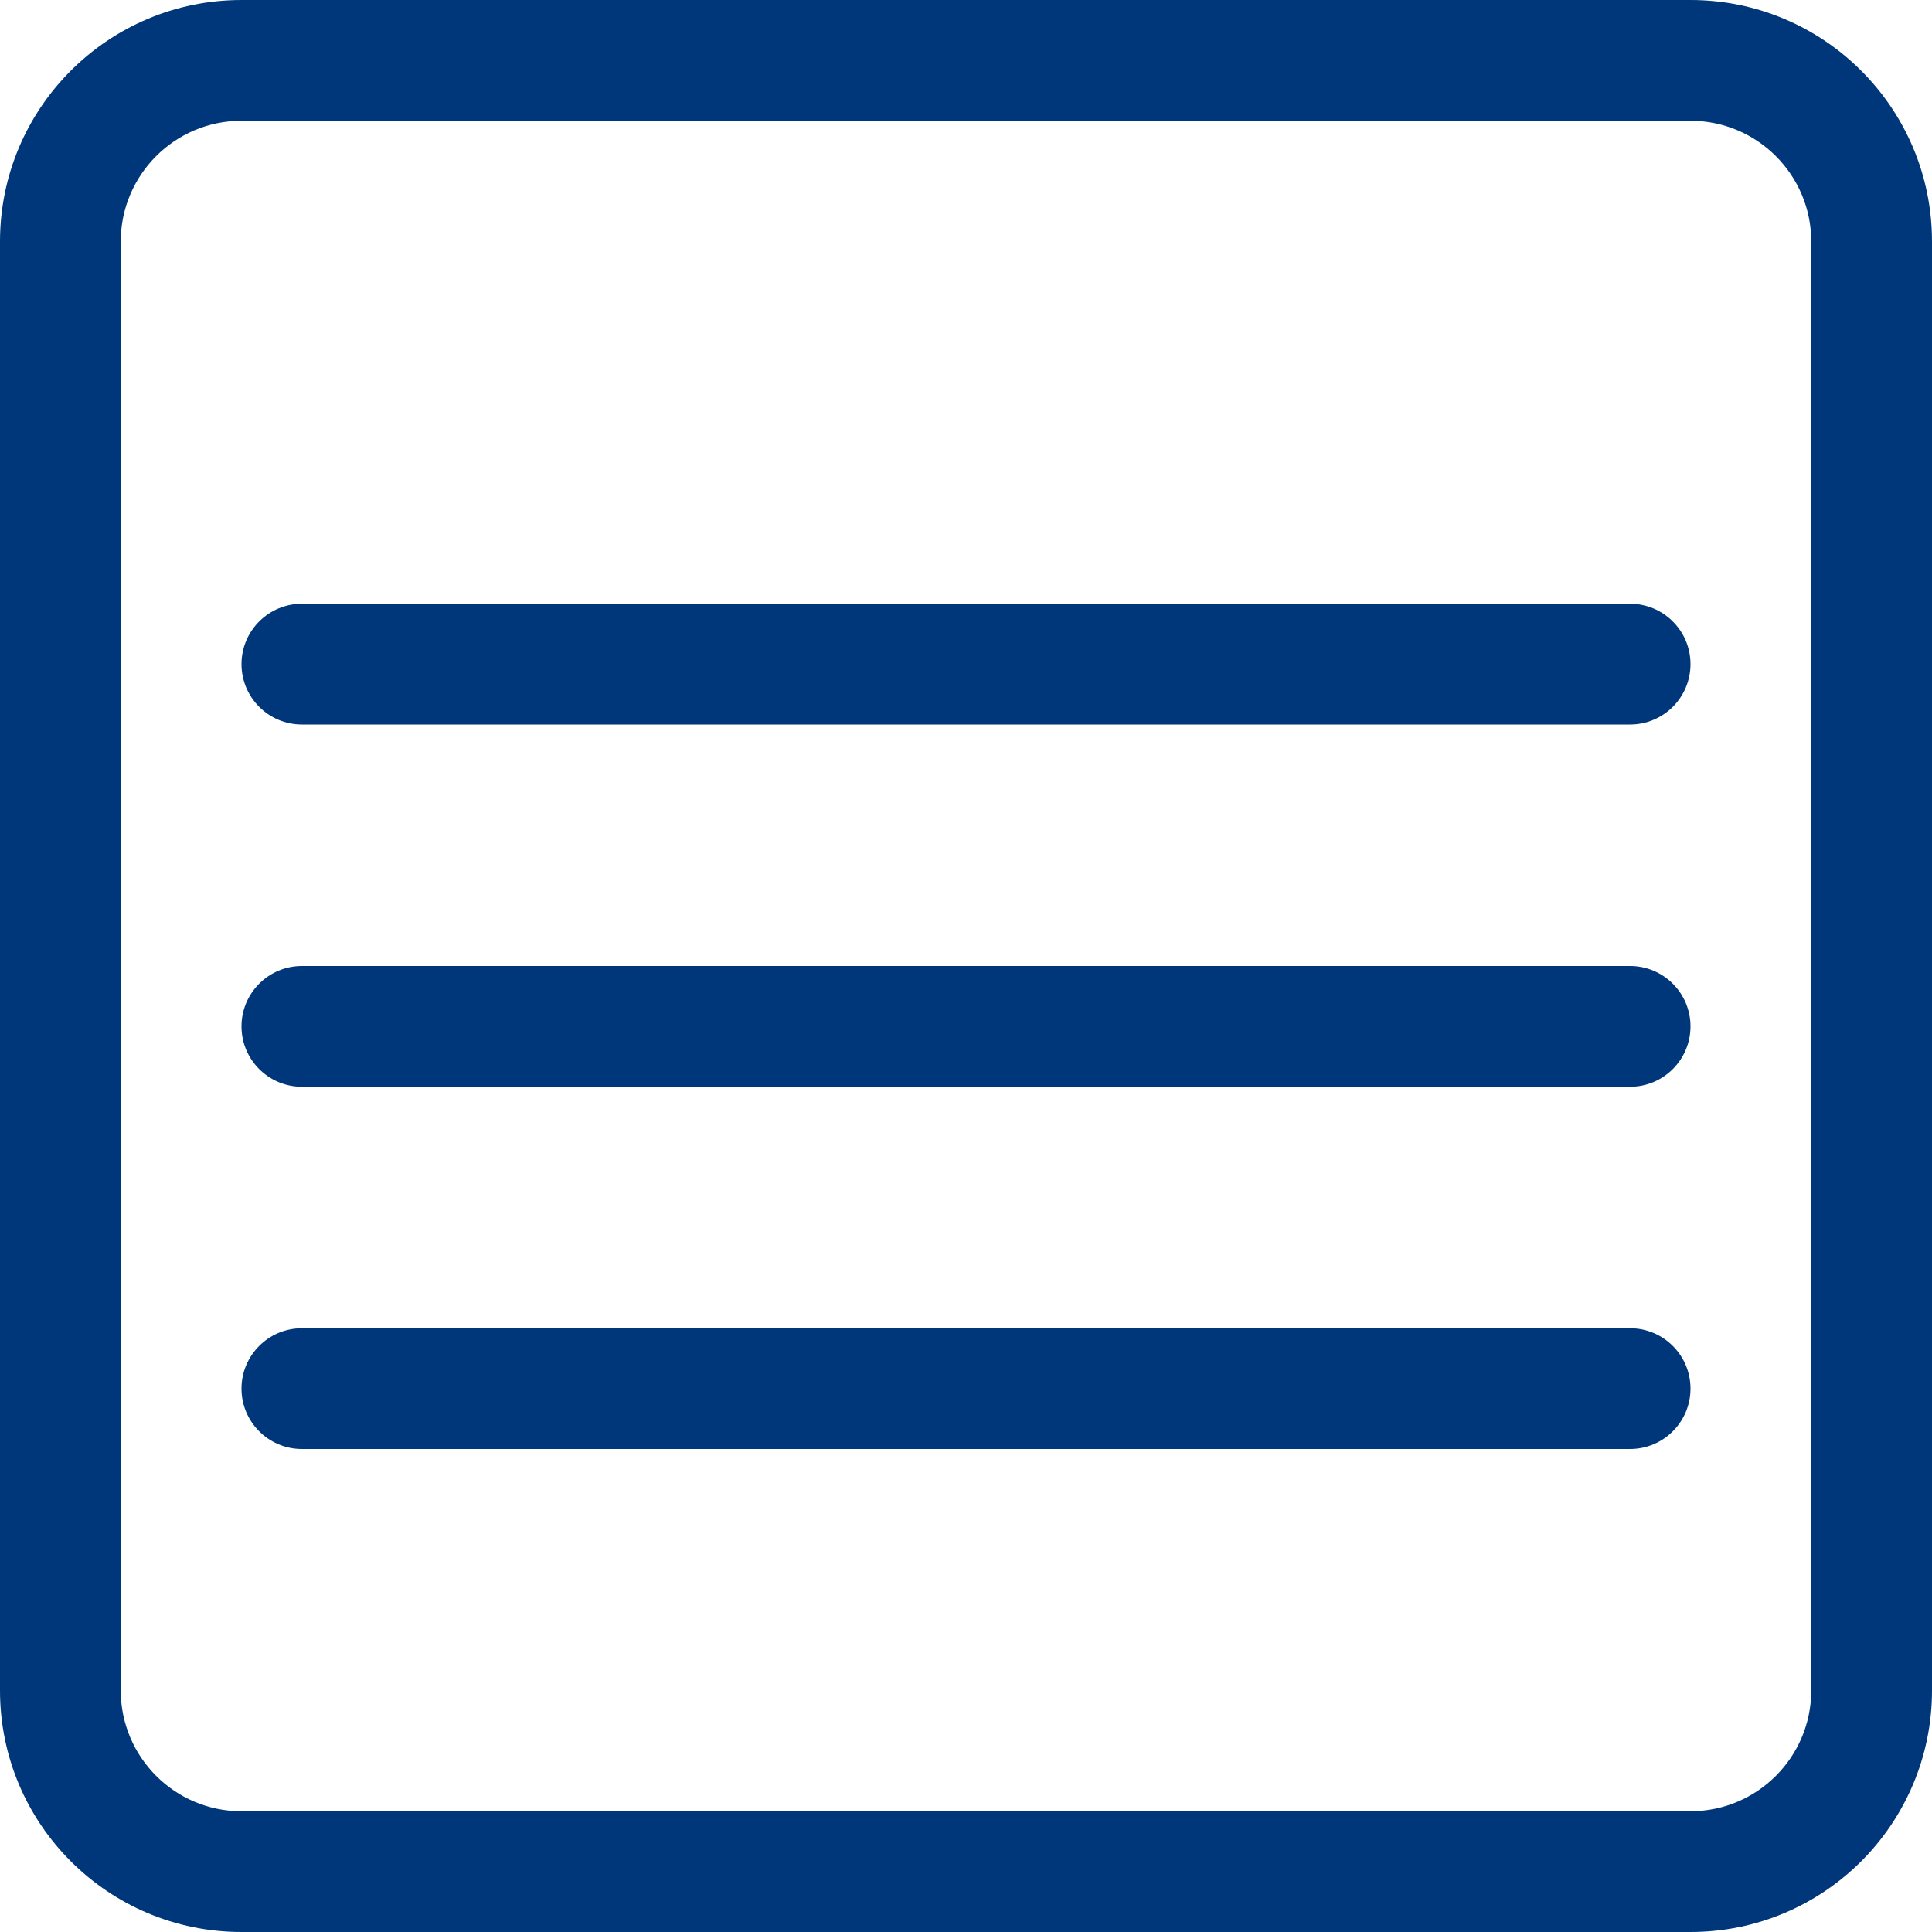
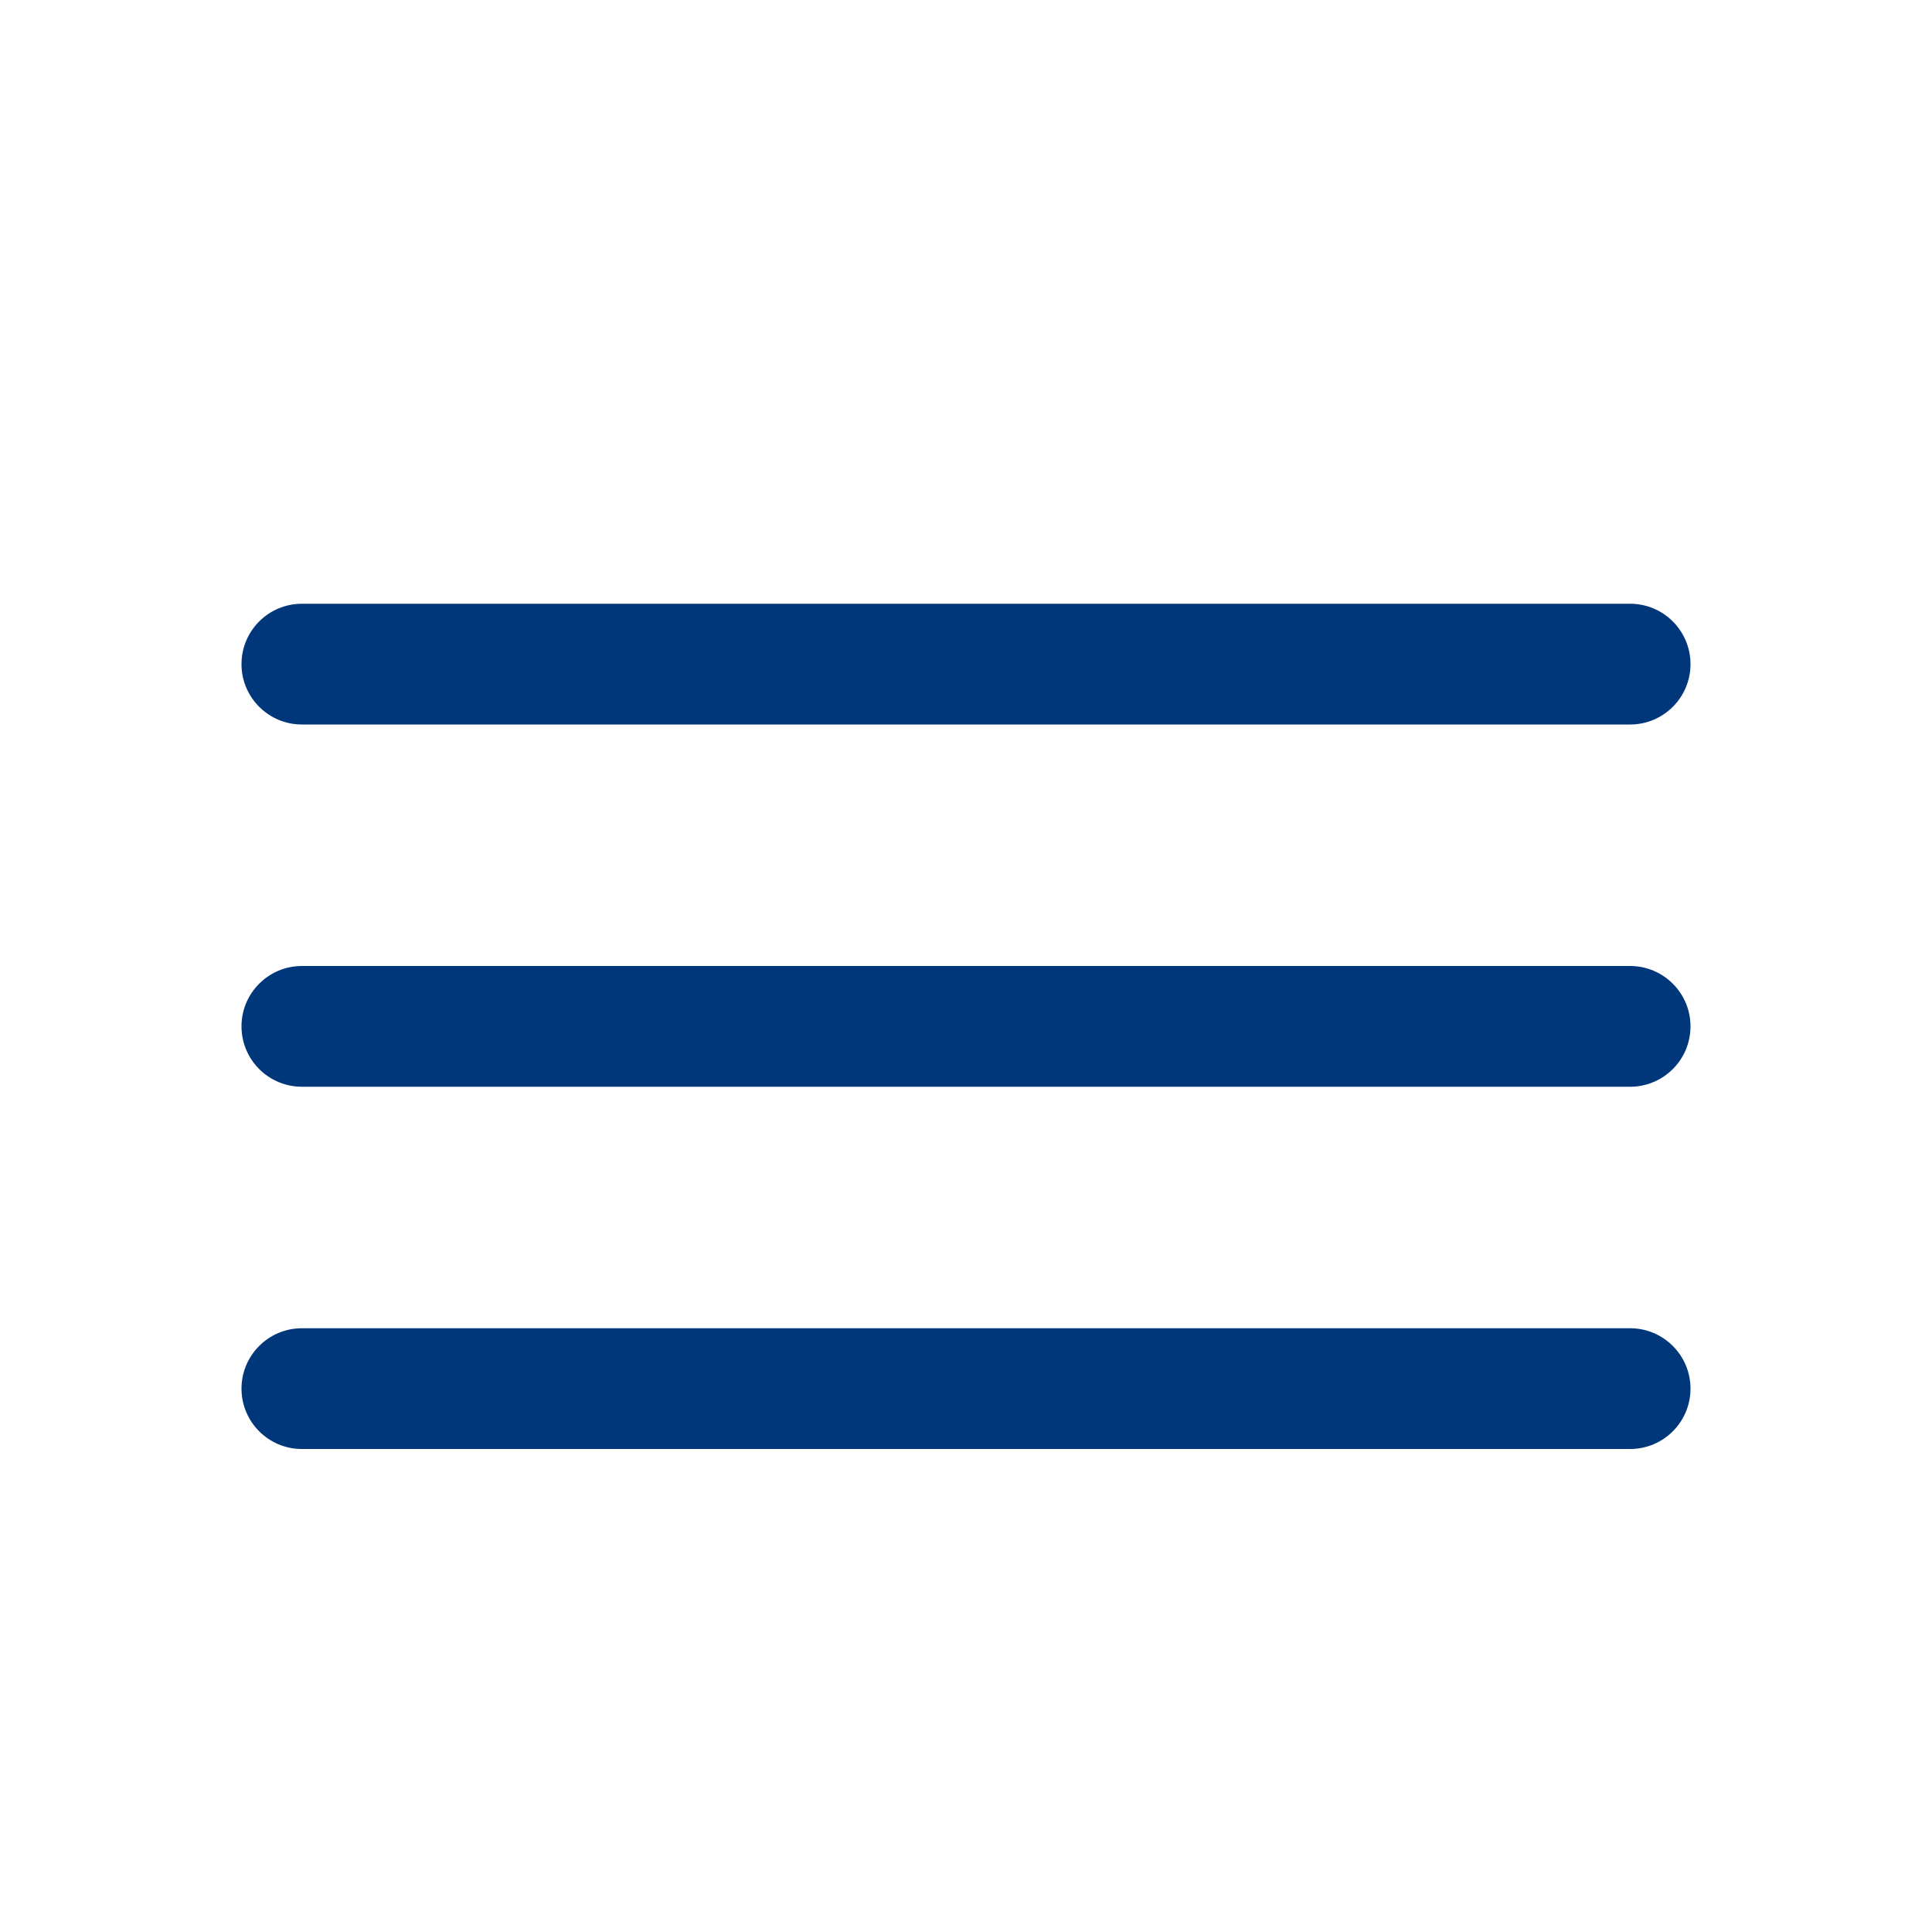
<svg xmlns="http://www.w3.org/2000/svg" width="28" height="28" viewBox="0 0 28 28" fill="none">
-   <path d="M24.5 1.75C25.466 1.75 26.25 2.534 26.25 3.5V24.5C26.25 25.466 25.466 26.25 24.5 26.25H3.5C2.534 26.25 1.75 25.466 1.75 24.5V3.5C1.75 2.534 2.534 1.75 3.5 1.75H24.5ZM3.5 0C1.567 0 0 1.567 0 3.5V24.5C0 26.433 1.567 28 3.5 28H24.5C26.433 28 28 26.433 28 24.5V3.5C28 1.567 26.433 0 24.5 0H3.5Z" fill="#00377B" />
  <path d="M3.5 20.125C3.5 19.642 3.892 19.25 4.375 19.25H23.625C24.108 19.25 24.5 19.642 24.5 20.125C24.5 20.608 24.108 21 23.625 21H4.375C3.892 21 3.5 20.608 3.5 20.125Z" fill="#00377B" />
  <path d="M3.5 14.875C3.5 14.392 3.892 14 4.375 14H23.625C24.108 14 24.5 14.392 24.5 14.875C24.5 15.358 24.108 15.75 23.625 15.75H4.375C3.892 15.75 3.5 15.358 3.5 14.875Z" fill="#00377B" />
  <path d="M3.5 9.625C3.5 9.142 3.892 8.75 4.375 8.75H23.625C24.108 8.75 24.5 9.142 24.5 9.625C24.5 10.108 24.108 10.5 23.625 10.5H4.375C3.892 10.5 3.5 10.108 3.5 9.625Z" fill="#00377B" />
</svg>